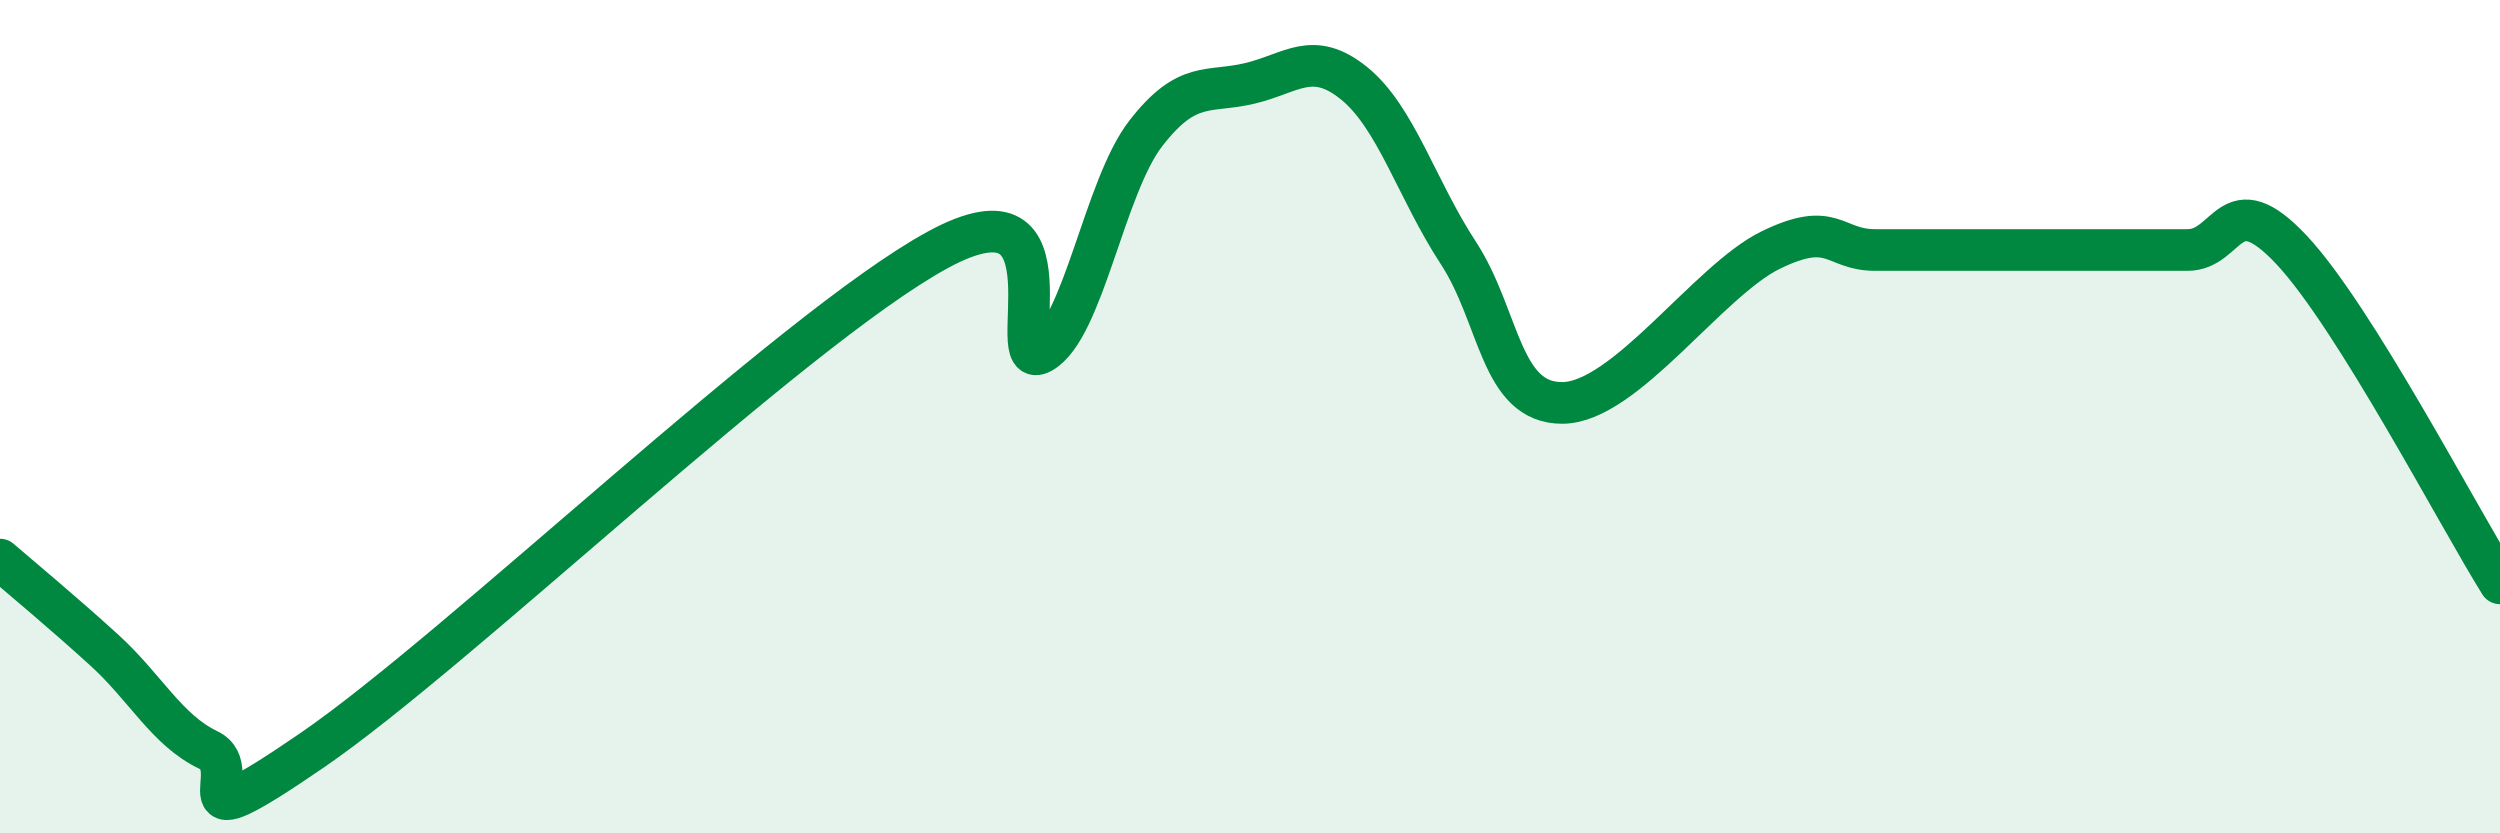
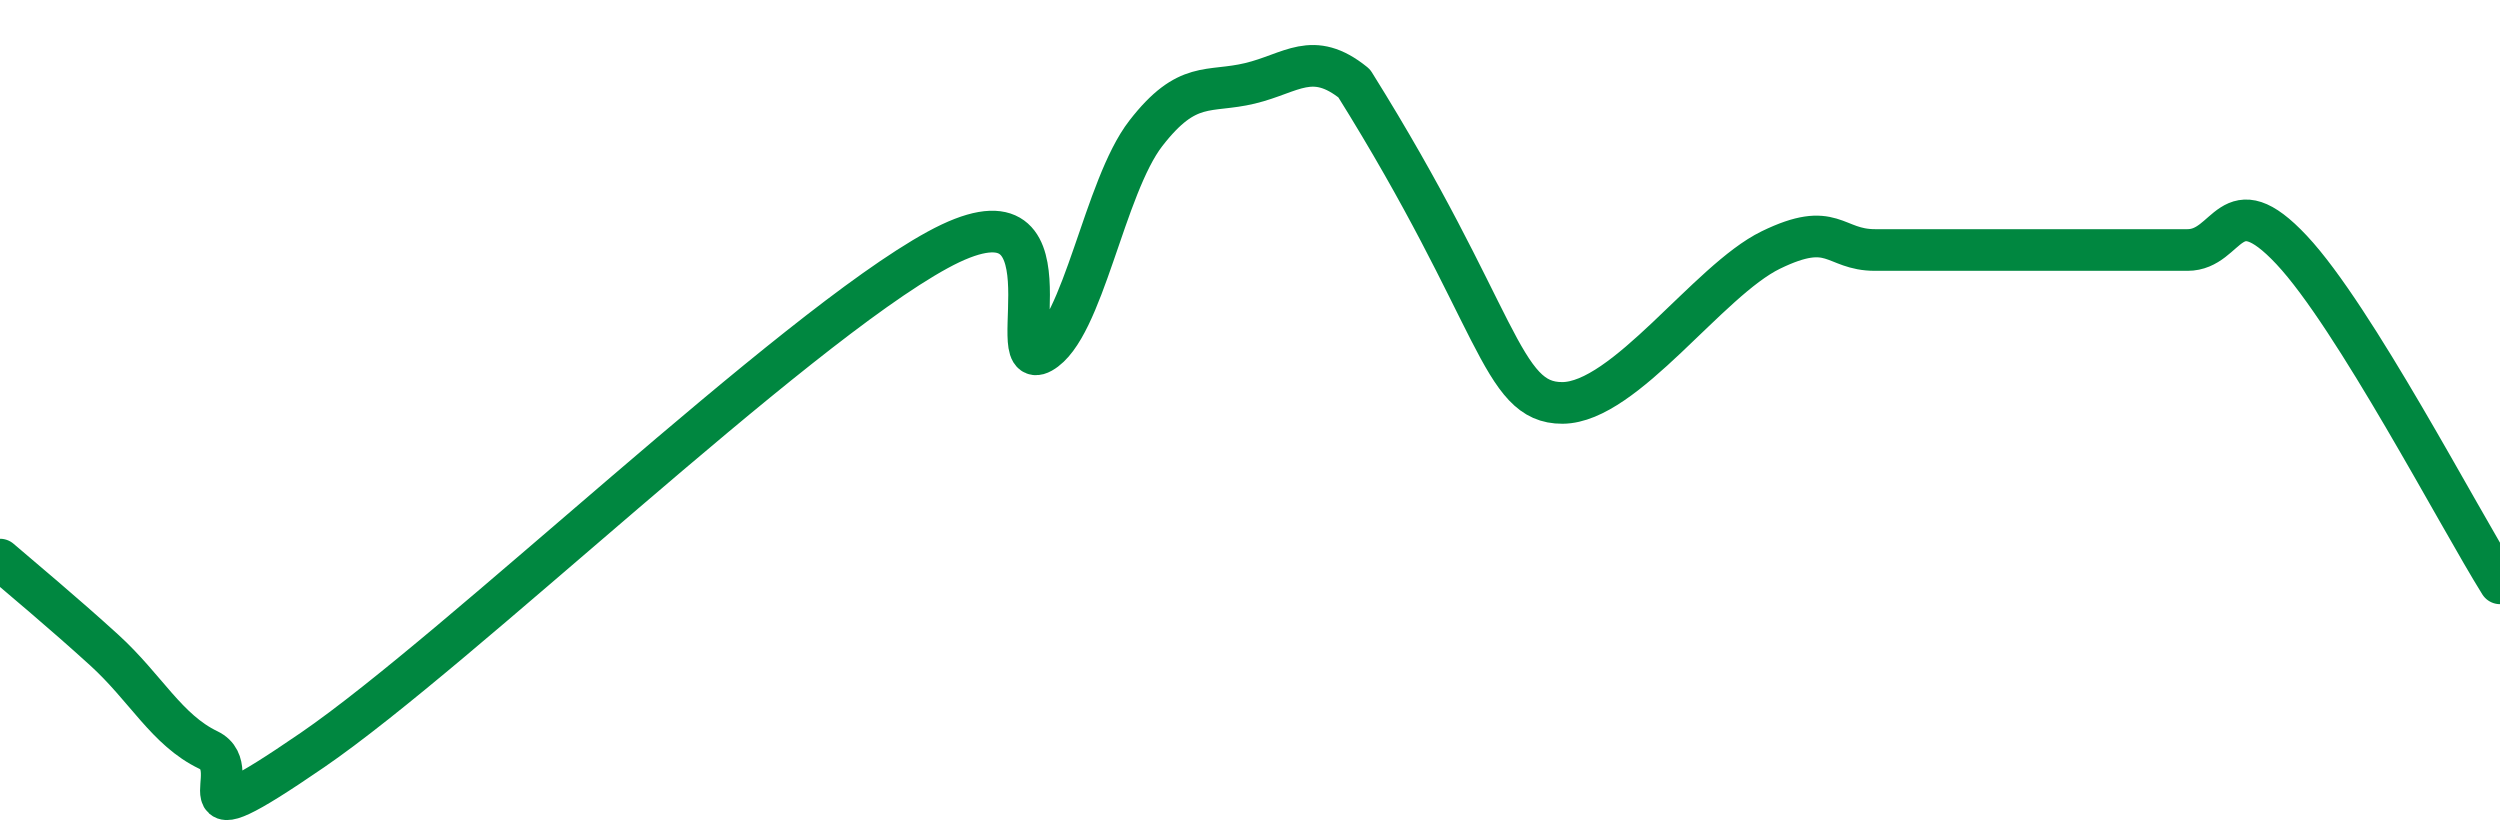
<svg xmlns="http://www.w3.org/2000/svg" width="60" height="20" viewBox="0 0 60 20">
-   <path d="M 0,13.43 C 0.5,13.86 1.5,14.69 2.5,15.6 C 3.5,16.51 4,17.52 5,18 C 6,18.48 4,20.4 7.5,18 C 11,15.6 19,7.91 22.5,6 C 26,4.09 24,9.02 25,8.46 C 26,7.9 26.5,4.49 27.5,3.2 C 28.5,1.91 29,2.24 30,2 C 31,1.76 31.5,1.19 32.5,2 C 33.5,2.81 34,4.54 35,6.07 C 36,7.6 36,9.68 37.5,9.67 C 39,9.66 41,6.73 42.5,6 C 44,5.27 44,6 45,6 C 46,6 46.5,6 47.5,6 C 48.5,6 49,6 50,6 C 51,6 51.5,6 52.5,6 C 53.5,6 53.5,4.4 55,6 C 56.5,7.6 59,12.4 60,14L60 20L0 20Z" fill="#008740" opacity="0.1" stroke-linecap="round" stroke-linejoin="round" />
-   <path d="M 0,13.43 C 0.5,13.86 1.5,14.69 2.5,15.6 C 3.5,16.51 4,17.52 5,18 C 6,18.48 4,20.4 7.5,18 C 11,15.6 19,7.91 22.5,6 C 26,4.09 24,9.02 25,8.46 C 26,7.9 26.5,4.49 27.5,3.2 C 28.5,1.91 29,2.24 30,2 C 31,1.76 31.5,1.19 32.5,2 C 33.5,2.81 34,4.54 35,6.07 C 36,7.6 36,9.68 37.5,9.67 C 39,9.66 41,6.73 42.5,6 C 44,5.27 44,6 45,6 C 46,6 46.5,6 47.5,6 C 48.5,6 49,6 50,6 C 51,6 51.5,6 52.5,6 C 53.5,6 53.5,4.4 55,6 C 56.5,7.6 59,12.4 60,14" stroke="#008740" stroke-width="1" fill="none" stroke-linecap="round" stroke-linejoin="round" />
+   <path d="M 0,13.43 C 0.5,13.86 1.5,14.69 2.5,15.6 C 3.5,16.51 4,17.52 5,18 C 6,18.48 4,20.4 7.5,18 C 11,15.6 19,7.91 22.5,6 C 26,4.09 24,9.02 25,8.46 C 26,7.9 26.5,4.49 27.5,3.2 C 28.5,1.91 29,2.24 30,2 C 31,1.76 31.5,1.19 32.5,2 C 36,7.6 36,9.68 37.5,9.67 C 39,9.66 41,6.73 42.5,6 C 44,5.27 44,6 45,6 C 46,6 46.5,6 47.5,6 C 48.5,6 49,6 50,6 C 51,6 51.5,6 52.5,6 C 53.5,6 53.5,4.4 55,6 C 56.5,7.6 59,12.4 60,14" stroke="#008740" stroke-width="1" fill="none" stroke-linecap="round" stroke-linejoin="round" />
</svg>